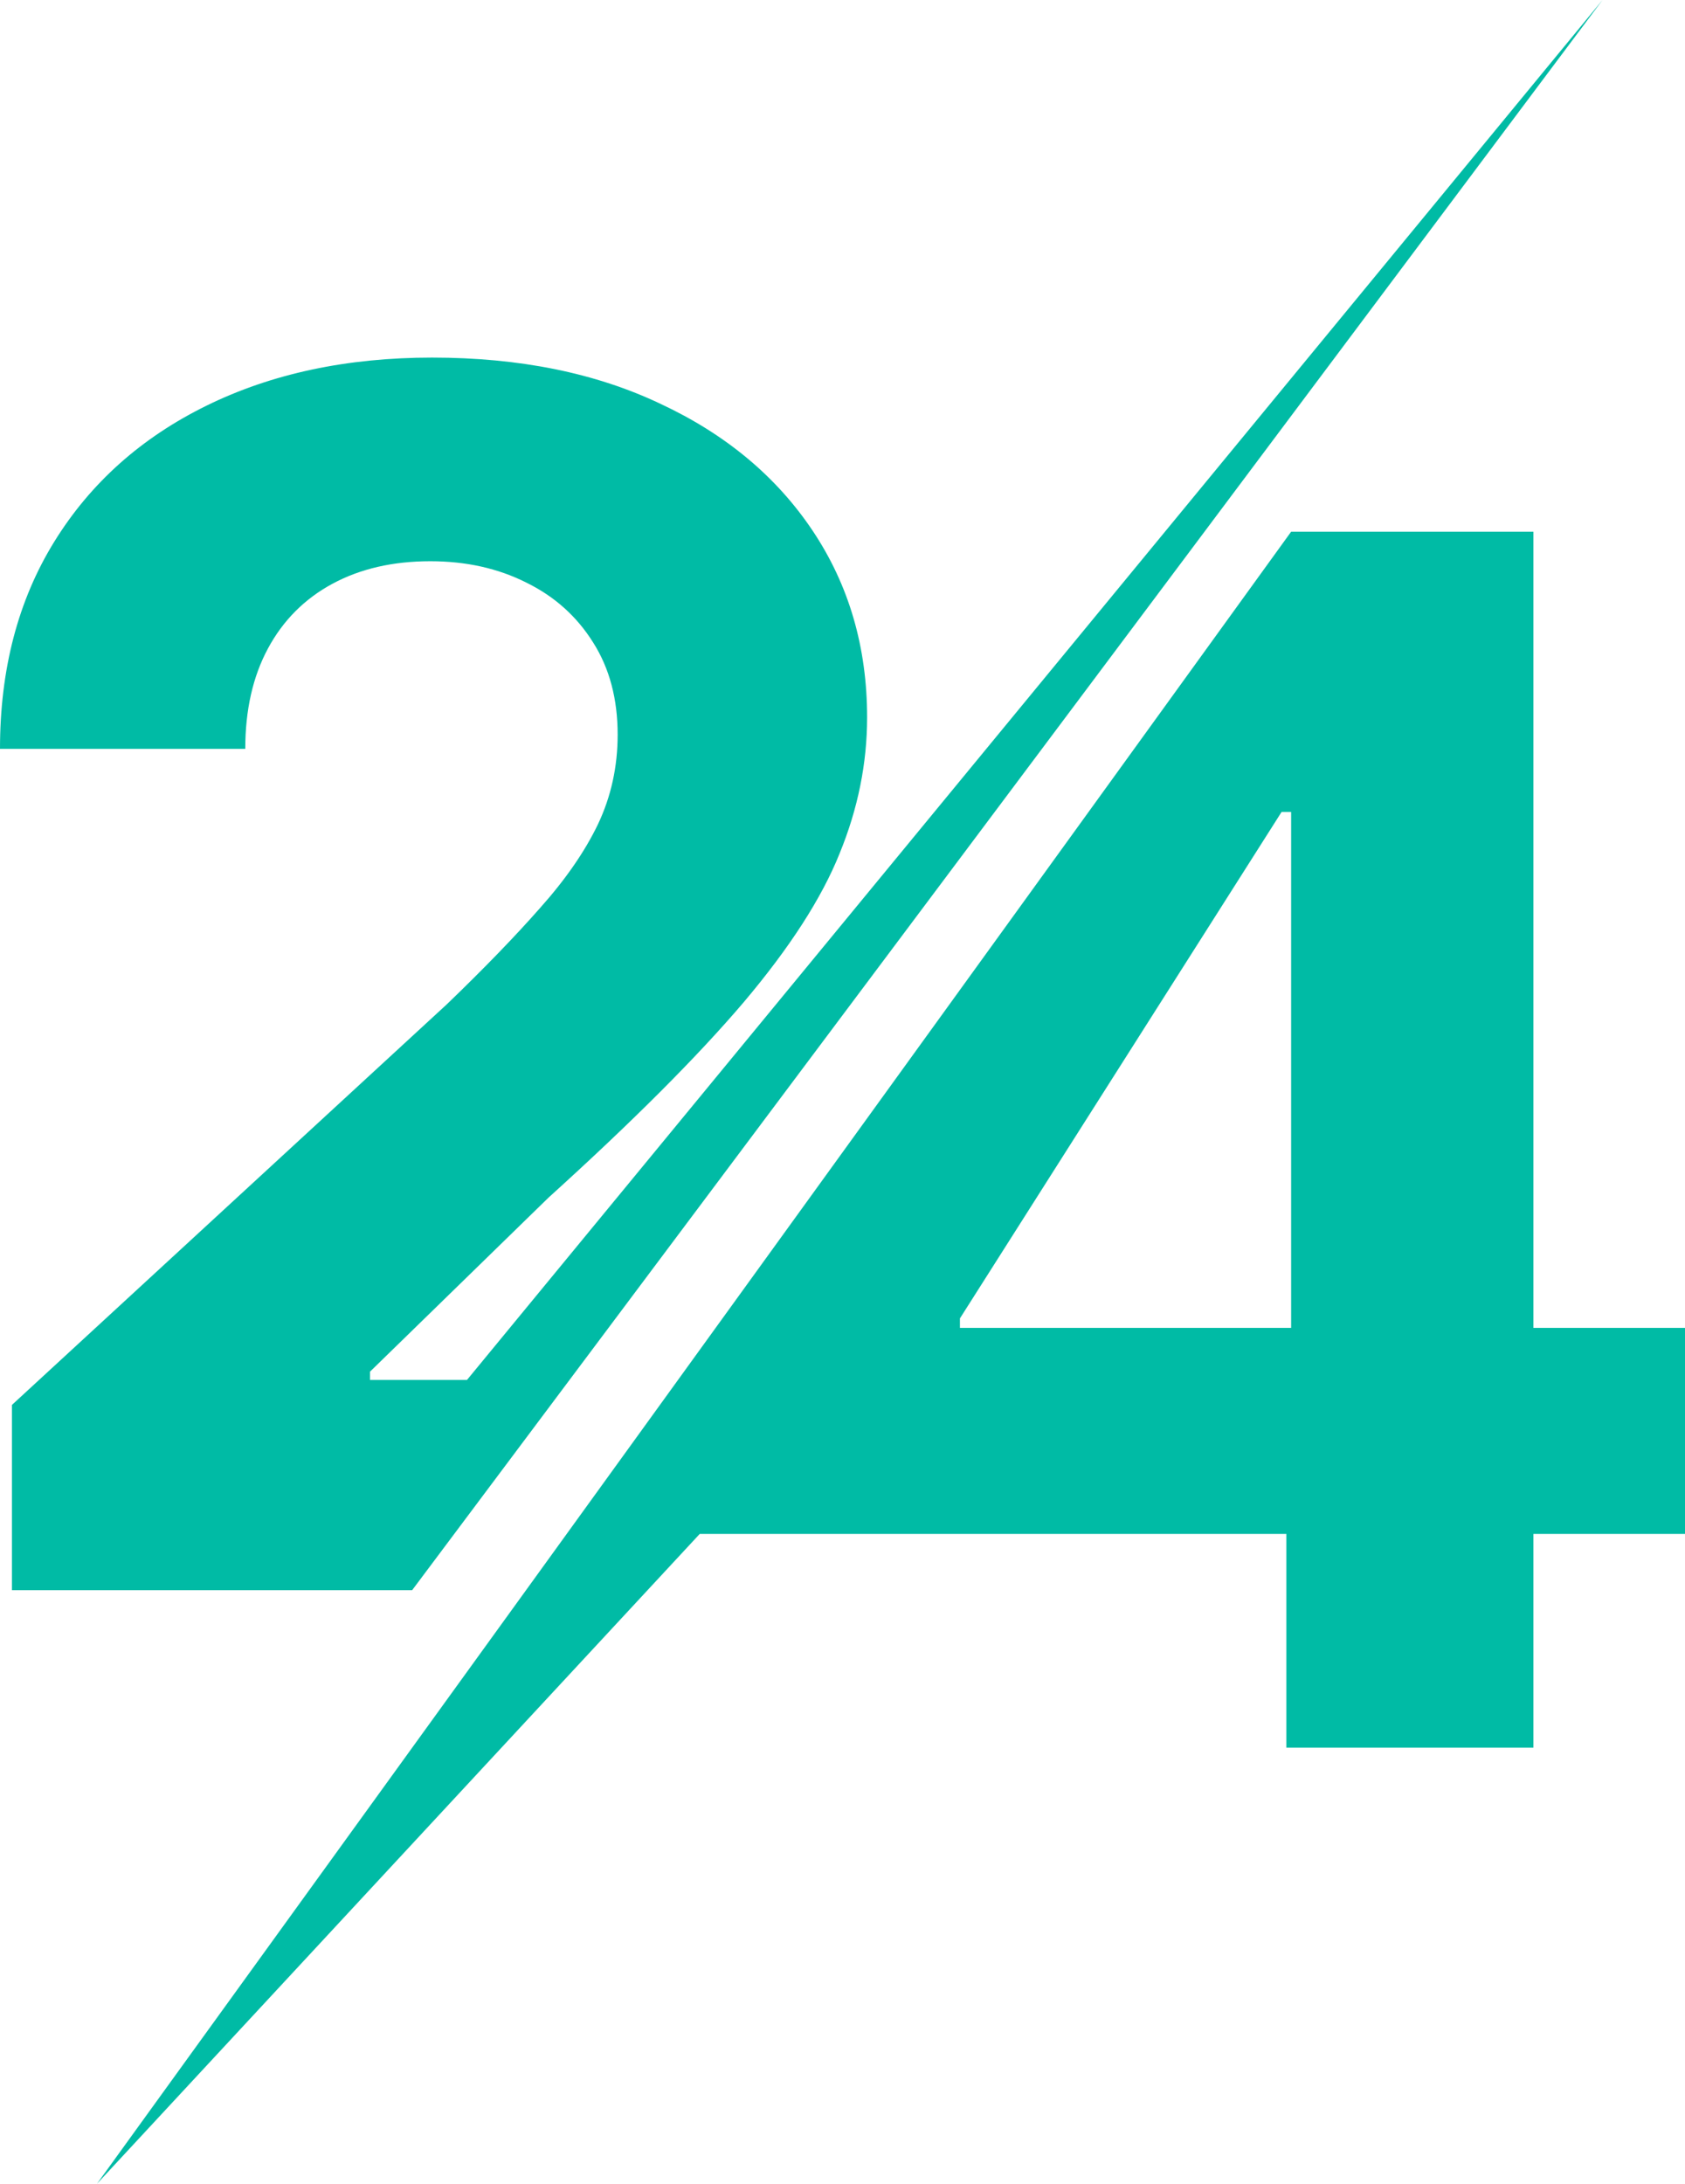
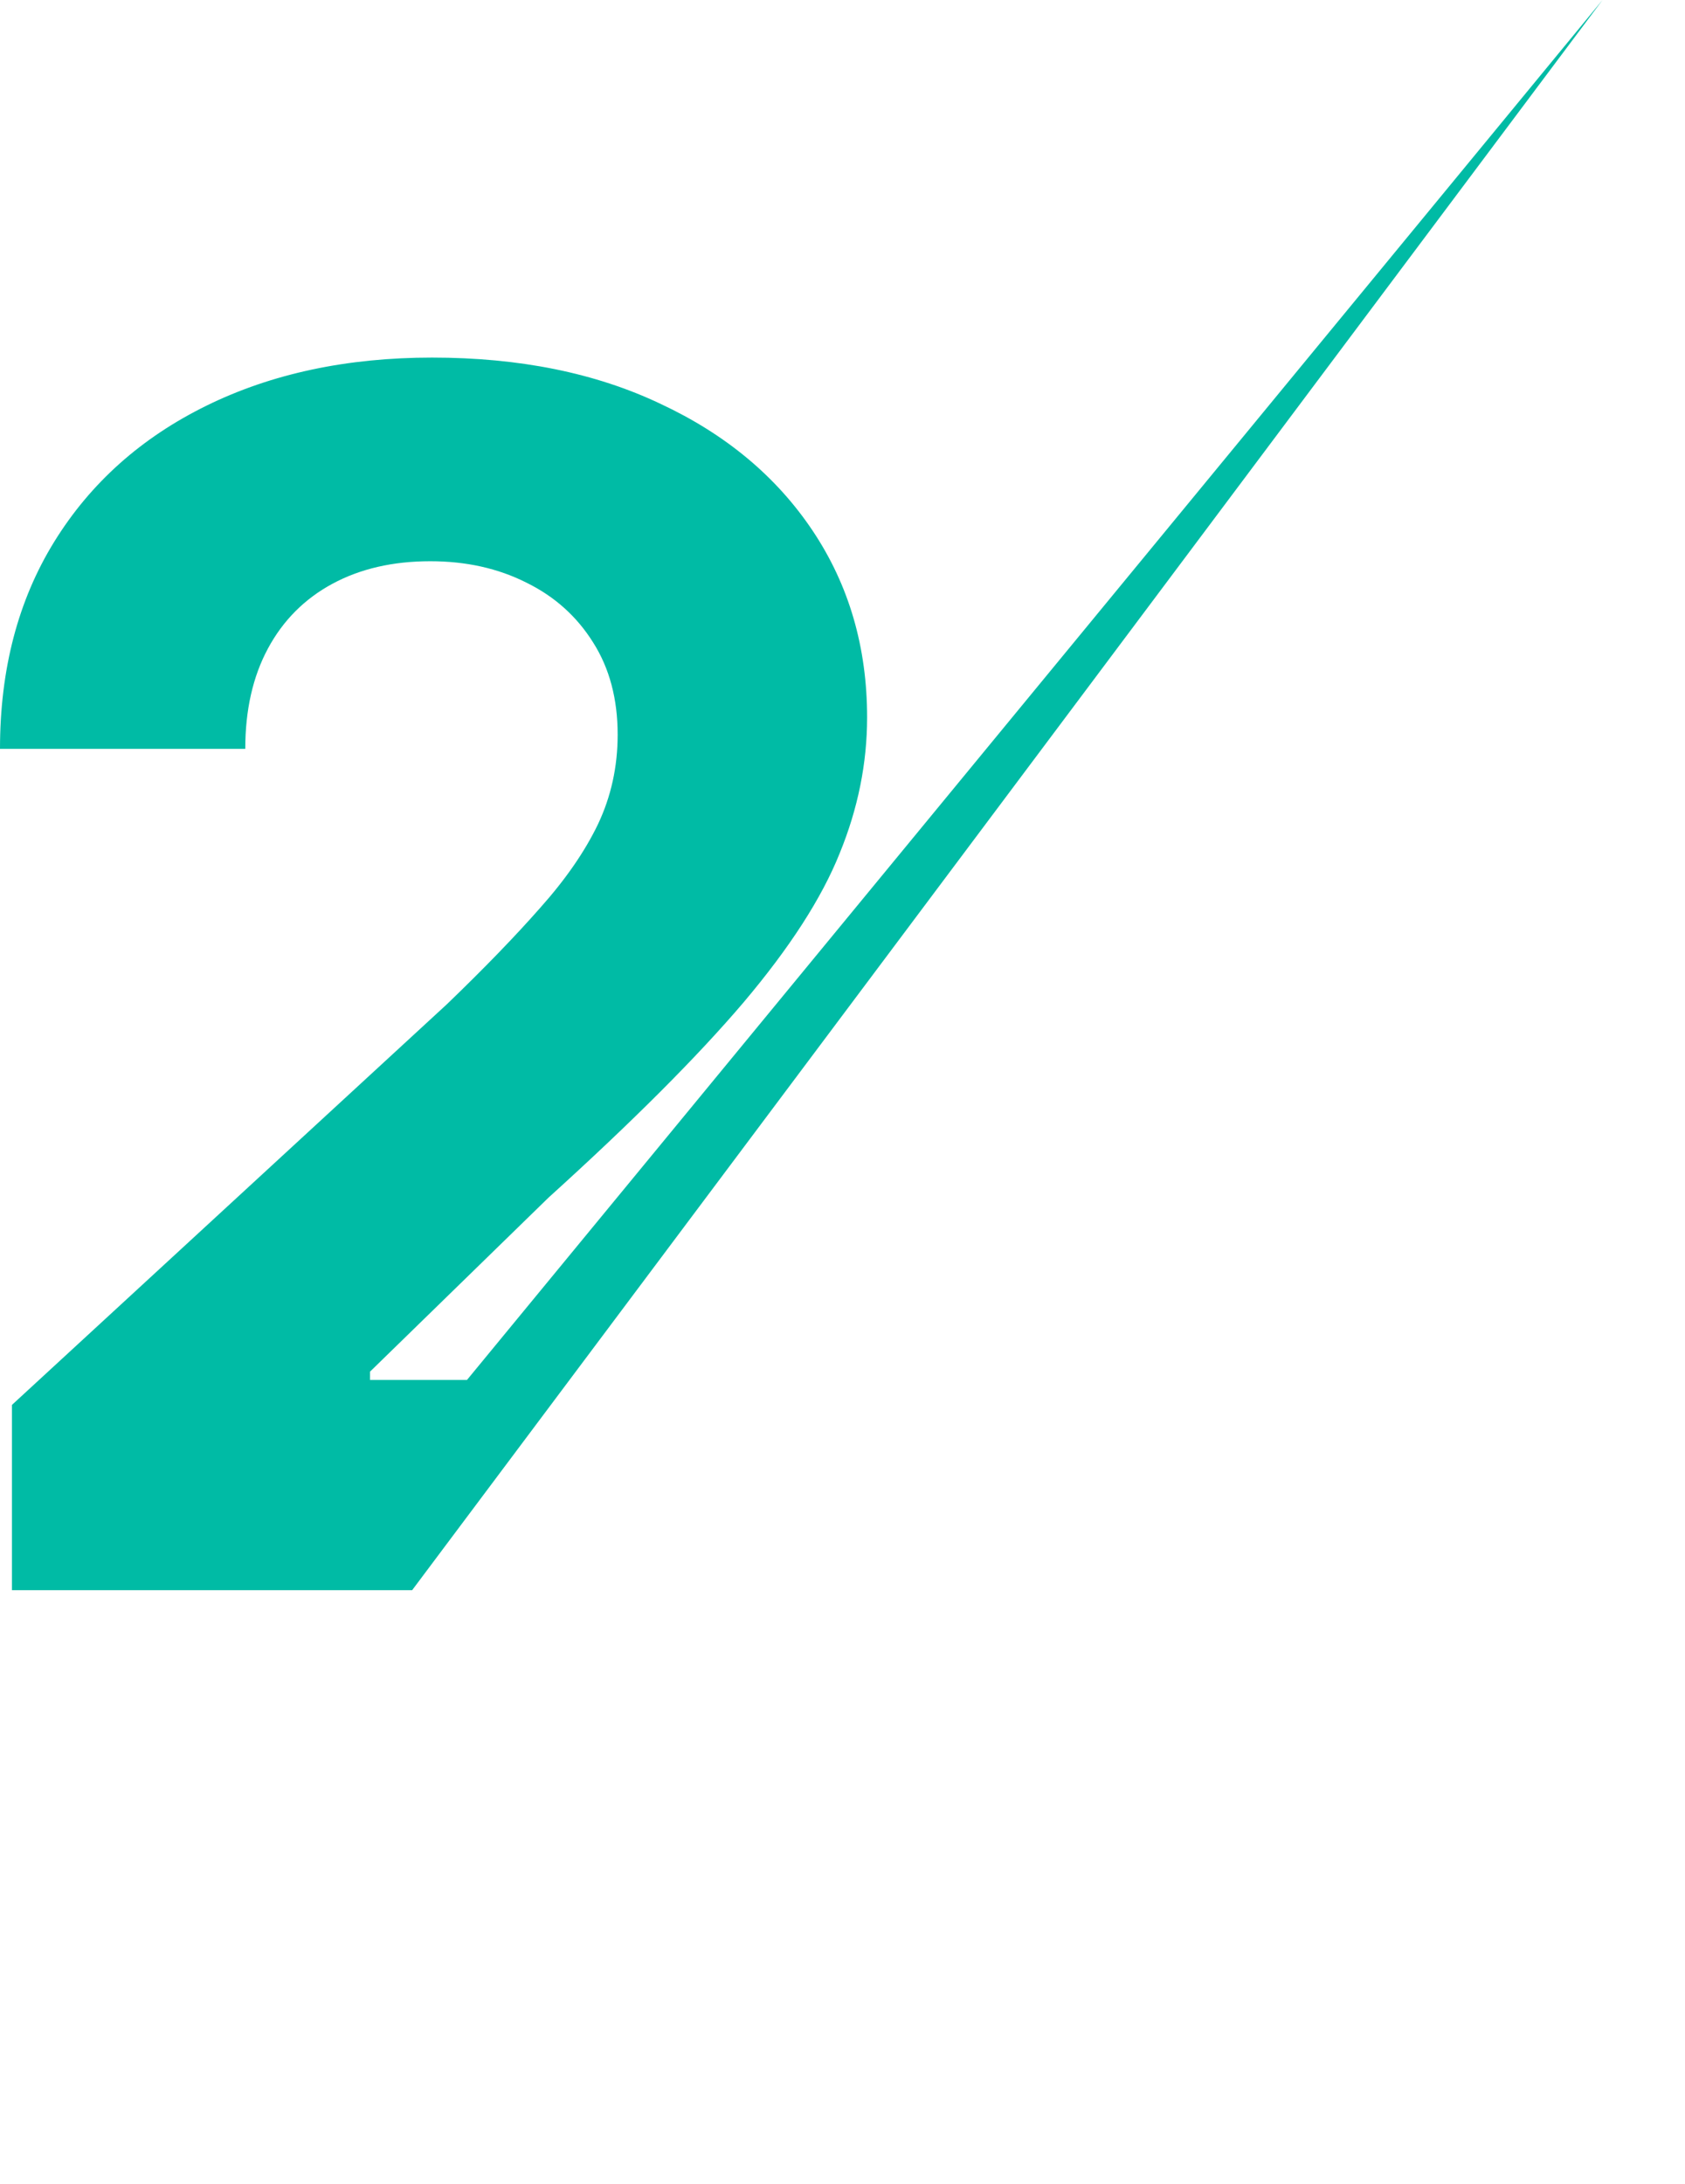
<svg xmlns="http://www.w3.org/2000/svg" width="463" height="600" viewBox="0 0 463 600" fill="none">
  <path d="M3.28 436.893V385.998L122.82 275.888C132.987 266.101 141.514 257.292 148.401 249.462C155.397 241.632 160.699 233.965 164.307 226.461C167.914 218.848 169.718 210.638 169.718 201.829C169.718 192.041 167.477 183.613 162.995 176.545C158.513 169.367 152.391 163.875 144.629 160.069C136.868 156.154 128.067 154.196 118.229 154.196C107.953 154.196 98.989 156.263 91.336 160.395C83.684 164.528 77.781 170.455 73.626 178.176C69.472 185.897 67.395 195.086 67.395 205.744H0C0 183.885 4.974 164.908 14.922 148.813C24.87 132.718 38.808 120.266 56.737 111.457C74.665 102.649 95.326 98.244 118.721 98.244C142.771 98.244 163.705 102.485 181.525 110.968C199.453 119.342 213.391 130.978 223.339 145.877C233.287 160.776 238.261 177.85 238.261 197.098C238.261 209.713 235.747 222.165 230.718 234.454C225.799 246.743 216.999 260.391 204.318 275.399C191.637 290.298 173.763 308.187 150.696 329.067L101.667 376.863V379.147H128.307L440.333 0L113.25 436.893H3.28Z" fill="#00BBA5" />
-   <path d="M192.271 421.441L26.634 600L354.774 146.085H380.683V223.08H352.15L263.766 362.227V364.837H463V421.441H192.271ZM353.462 480.166V404.476L354.774 379.844V146.085H421.349V480.166H353.462Z" fill="#00BBA5" />
</svg>